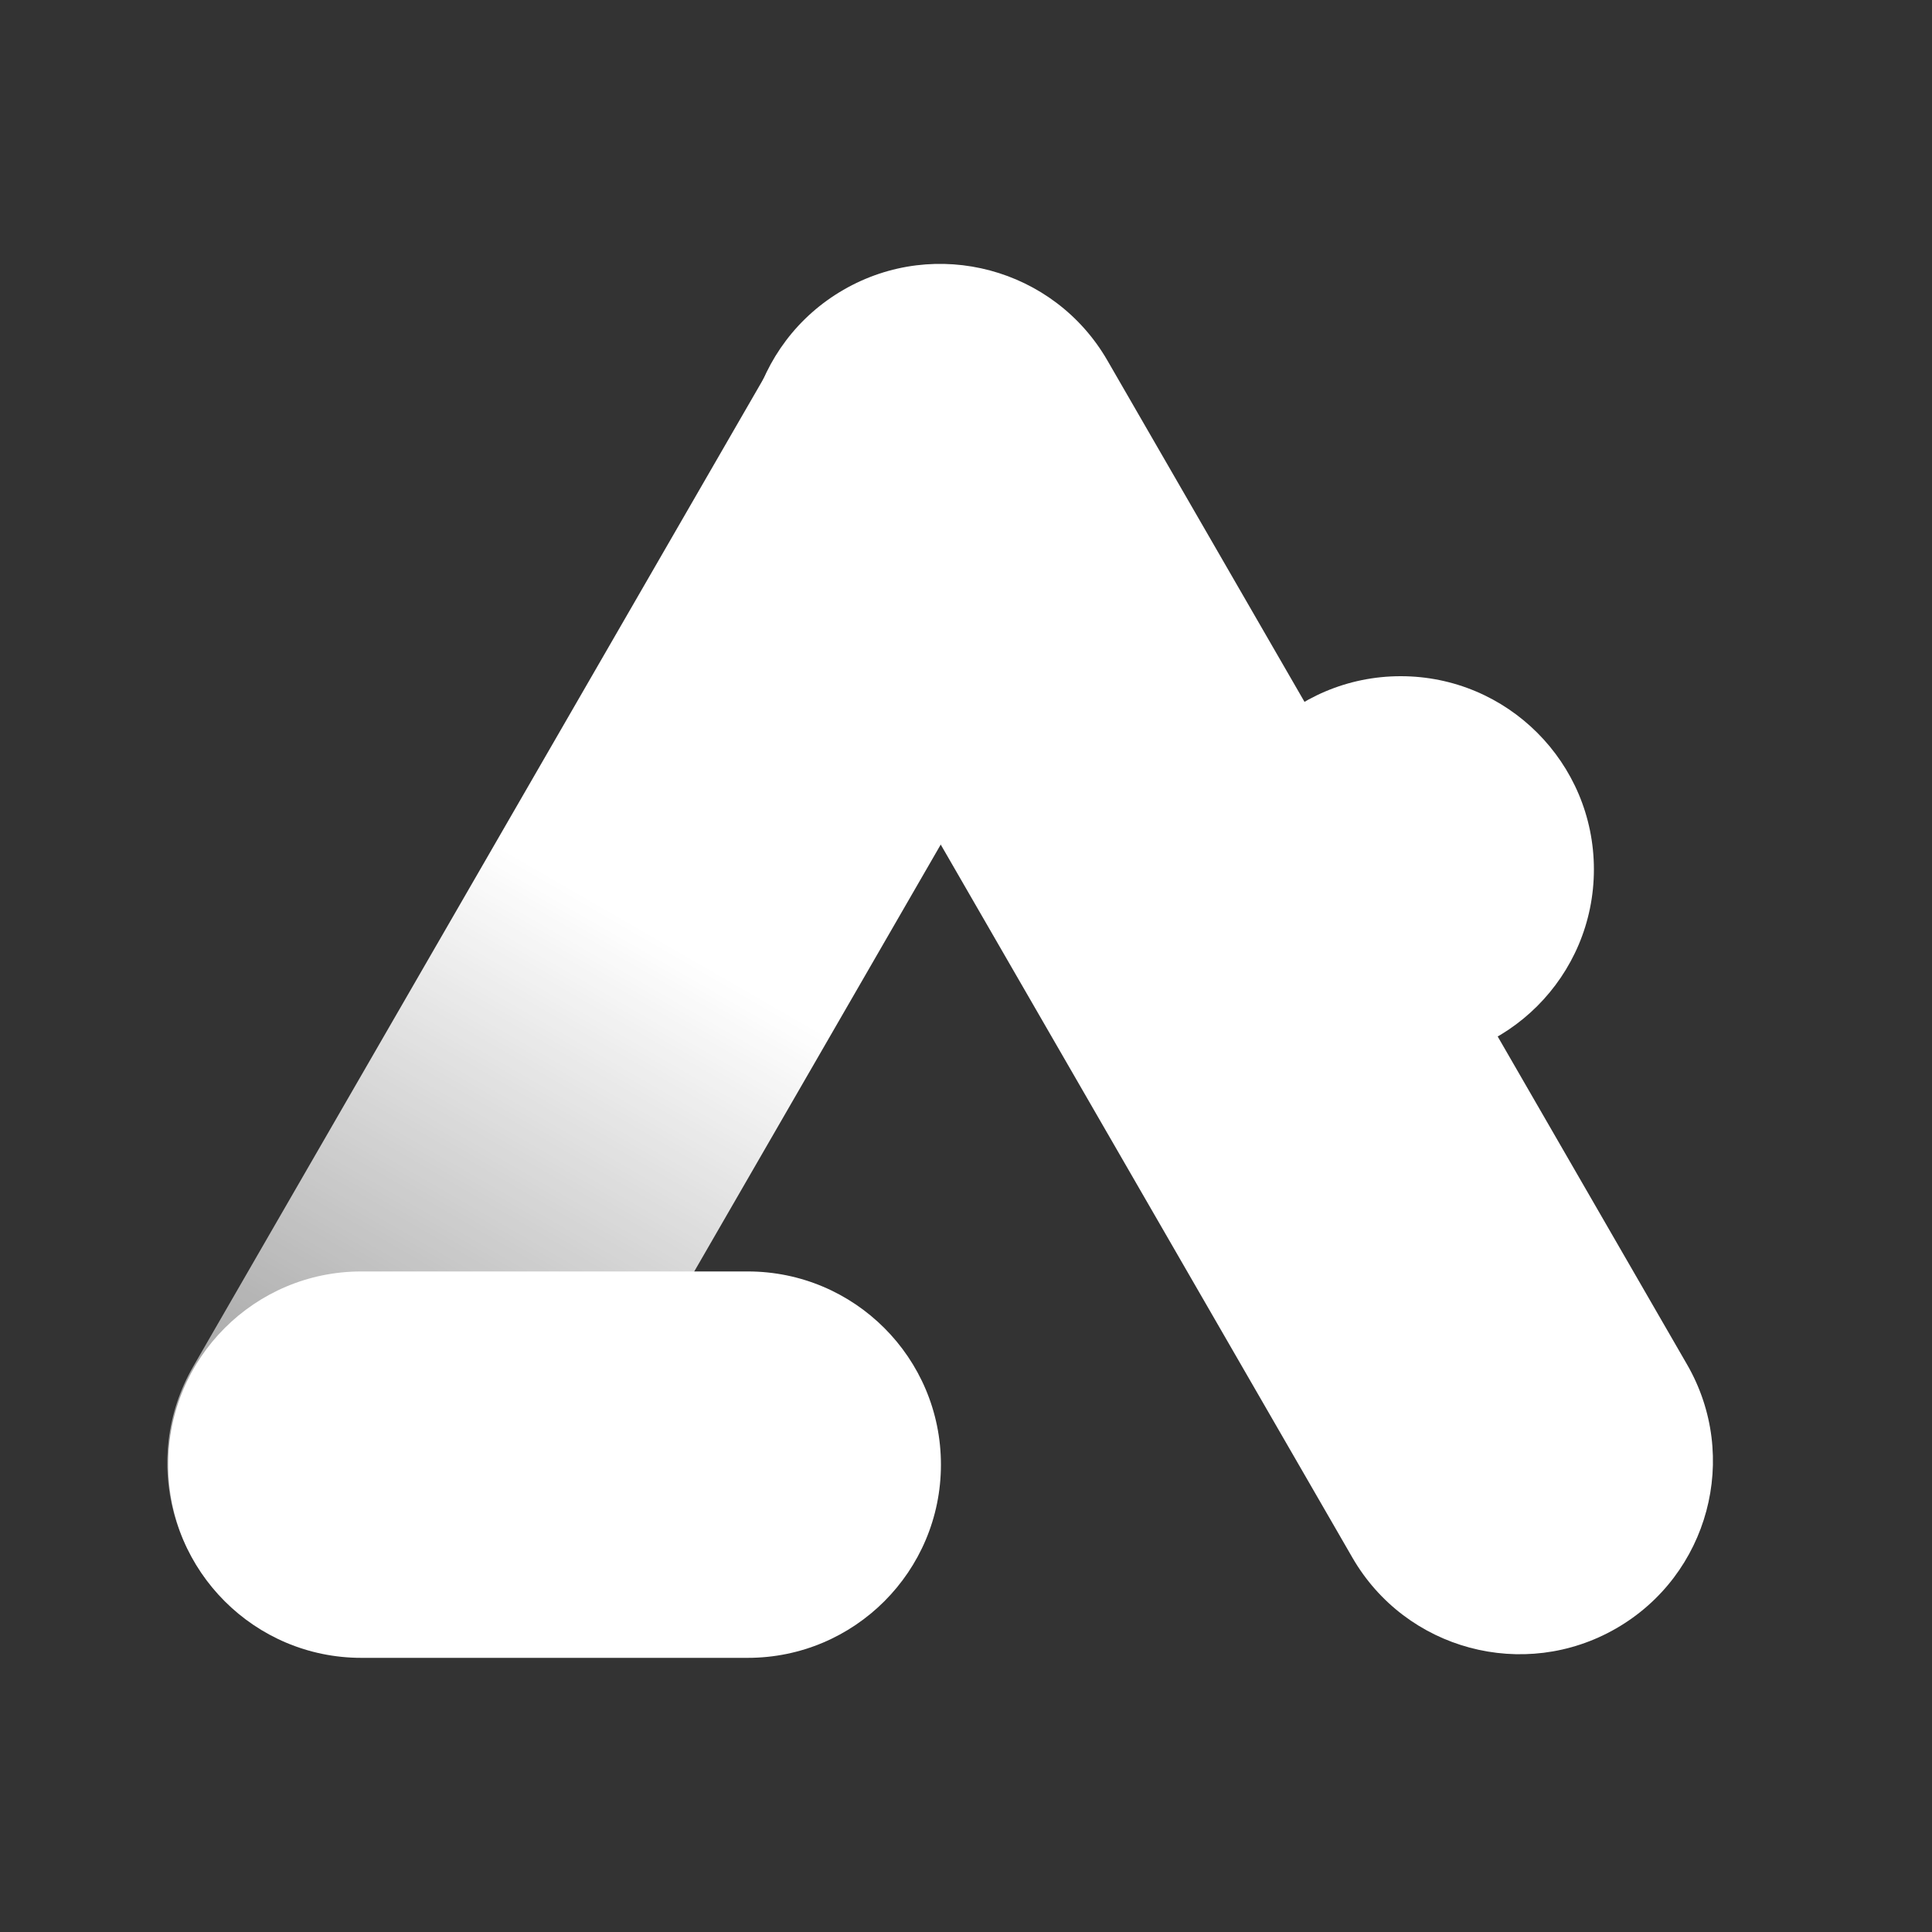
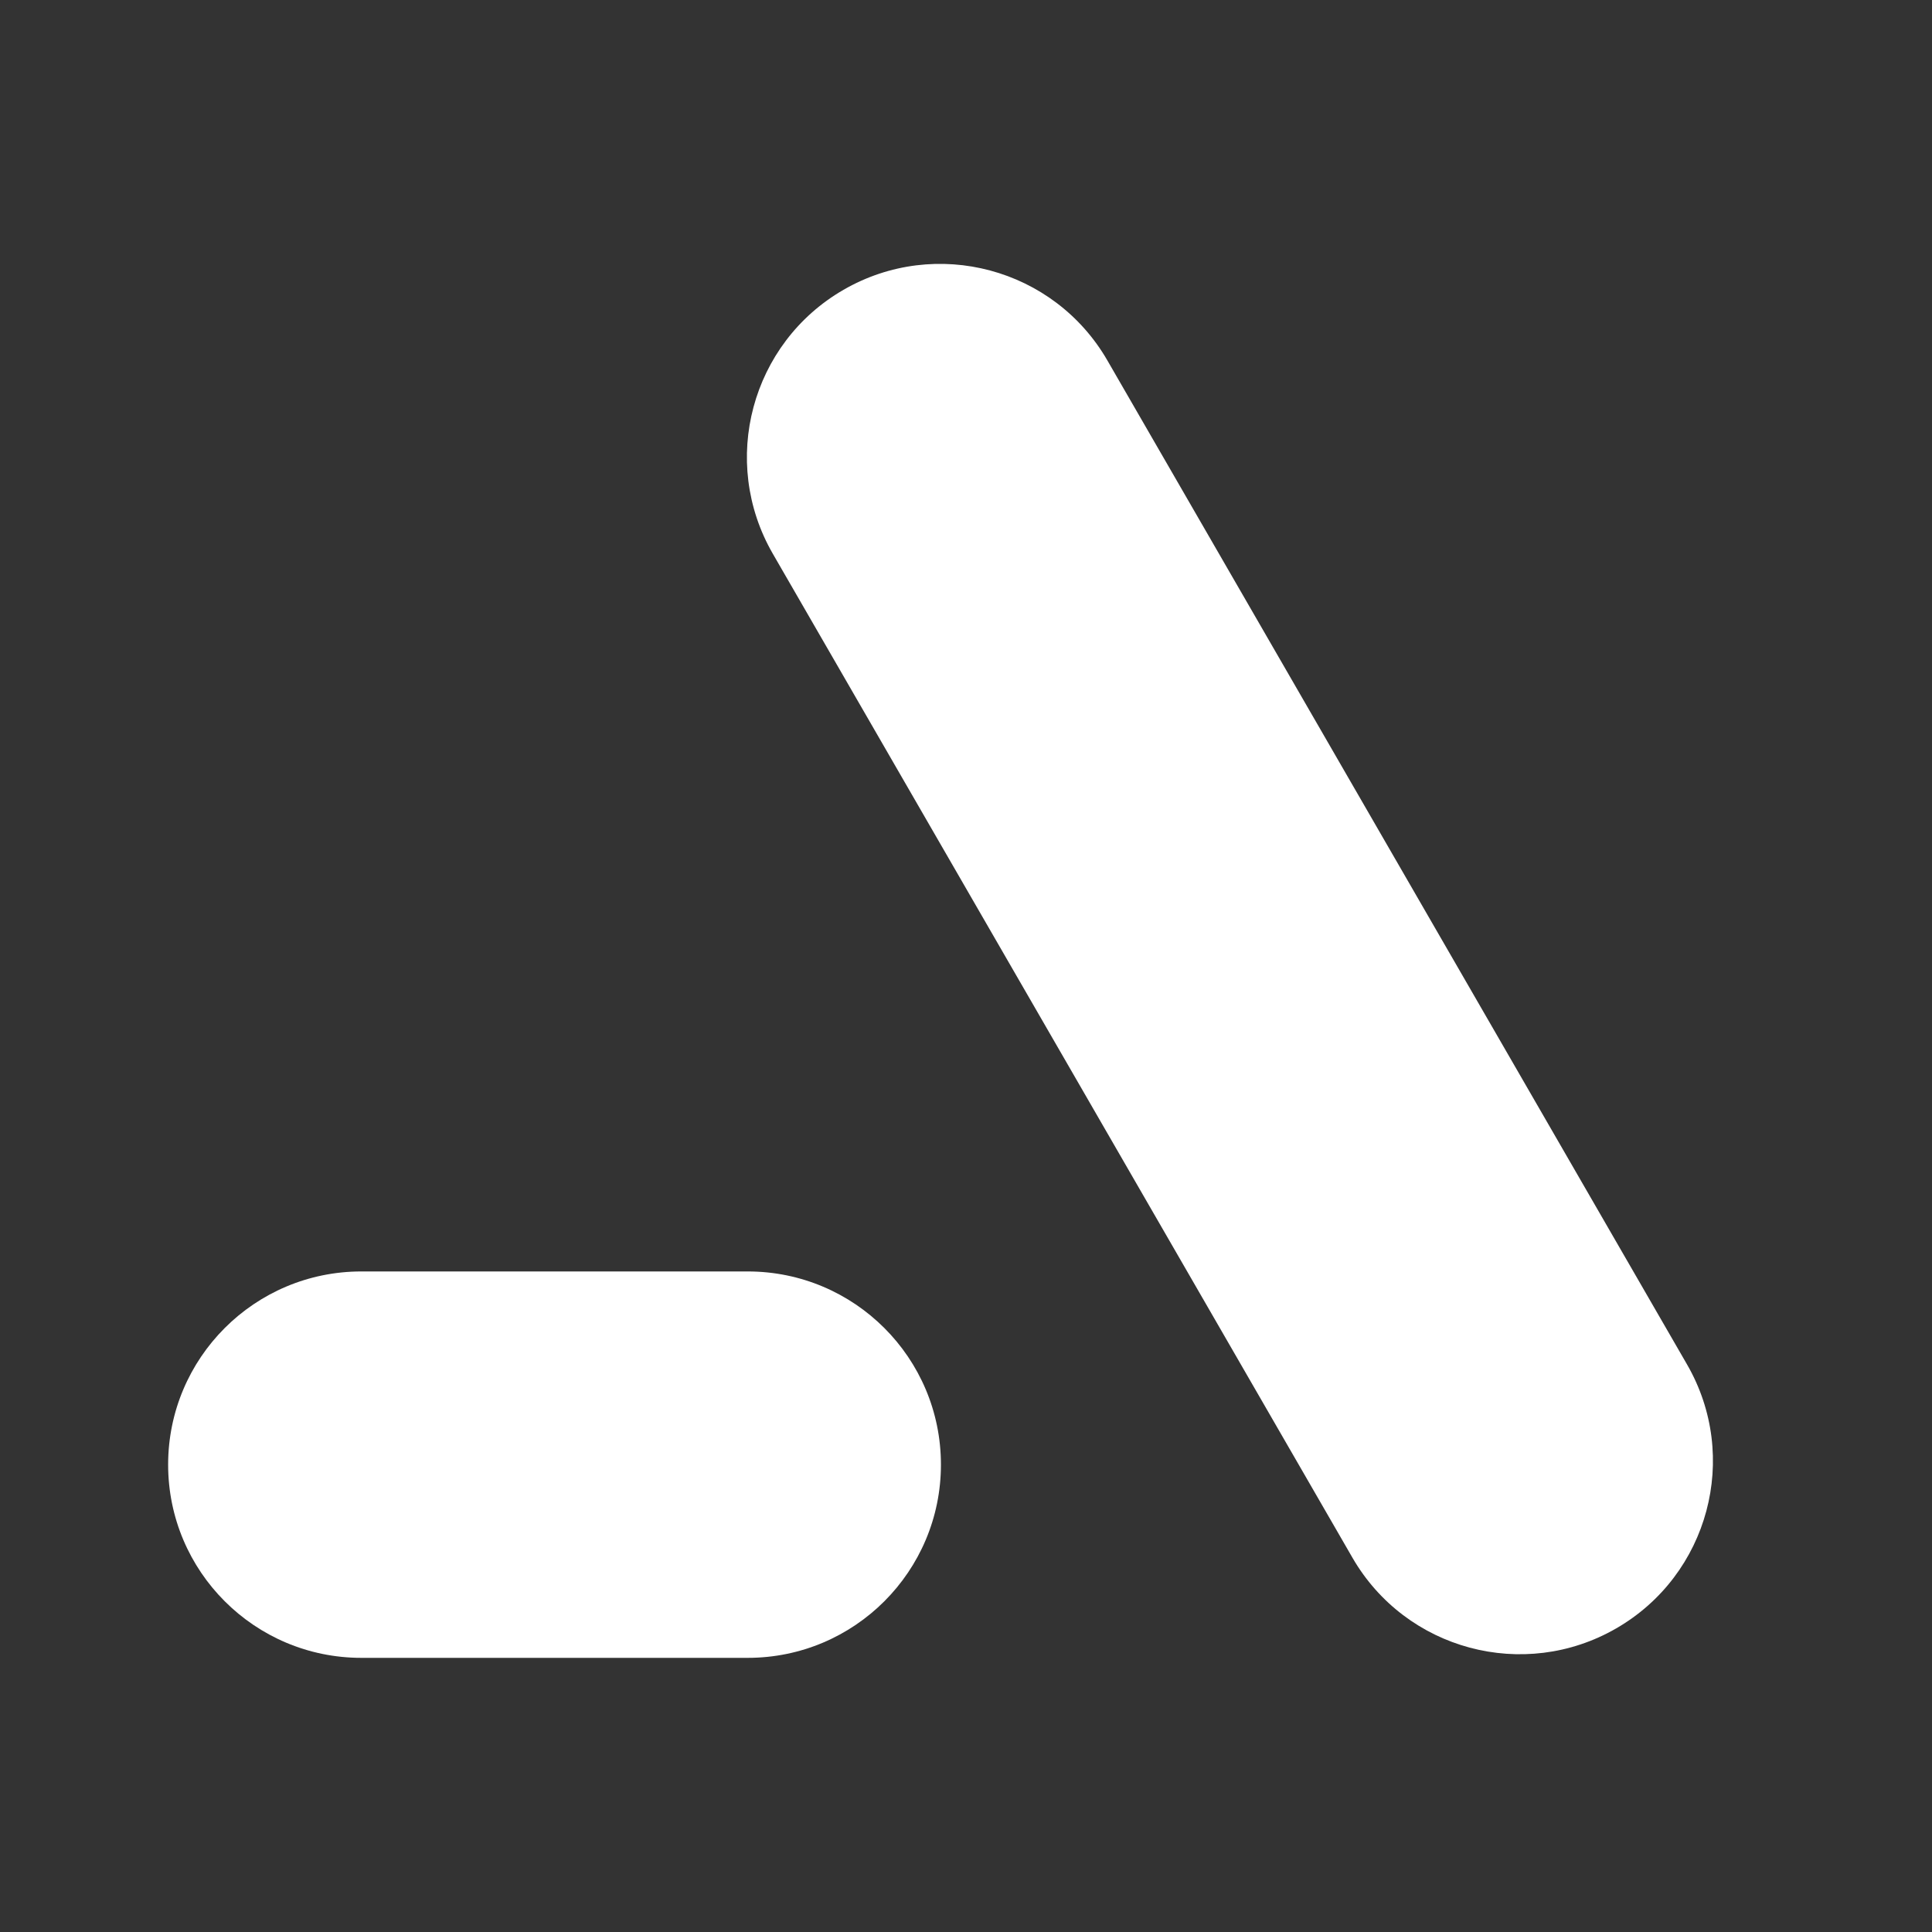
<svg xmlns="http://www.w3.org/2000/svg" width="40" height="40" viewBox="0 0 40 40" fill="none">
  <rect x="0" y="0" width="40" height="40" fill="#333333" stroke="none" />
-   <path fill-rule="evenodd" clip-rule="evenodd" d="M21.464 6.044C23.377 7.148 24.033 9.595 22.928 11.508L20.928 14.972L16.928 21.9L12.928 28.828L10.928 32.292C9.824 34.206 7.377 34.861 5.464 33.757C3.551 32.652 2.895 30.206 4 28.293L6 24.828L10 17.9L14 10.972L16 7.508C17.105 5.595 19.551 4.939 21.464 6.044Z" fill="url(#paint0_linear_1753_38367)" />
  <path fill-rule="evenodd" clip-rule="evenodd" d="M17.464 6C15.551 7.105 14.896 9.551 16 11.464L18 14.928L22 21.856L26 28.785L28 32.249C29.105 34.162 31.551 34.817 33.464 33.713C35.377 32.608 36.033 30.162 34.928 28.249L32.928 24.785L28.928 17.856L24.928 10.928L22.928 7.464C21.824 5.551 19.377 4.895 17.464 6Z" fill="white" />
  <path fill-rule="evenodd" clip-rule="evenodd" d="M15.481 34.324L7.483 34.324L7.481 34.324C5.272 34.324 3.481 32.533 3.481 30.324C3.481 28.115 5.272 26.324 7.481 26.324H15.481C17.691 26.324 19.481 28.115 19.481 30.324C19.481 32.533 17.691 34.324 15.481 34.324Z" fill="white" />
-   <circle r="4" transform="matrix(-1 0 0 1 29 18)" fill="white" />
  <defs>
    <linearGradient id="paint0_linear_1753_38367" x1="21.464" y1="6.044" x2="5.464" y2="33.757" gradientUnits="userSpaceOnUse">
      <stop stop-color="white" />
      <stop offset="0.484" stop-color="white" />
      <stop offset="1" stop-color="white" stop-opacity="0.44" />
    </linearGradient>
  </defs>
</svg>